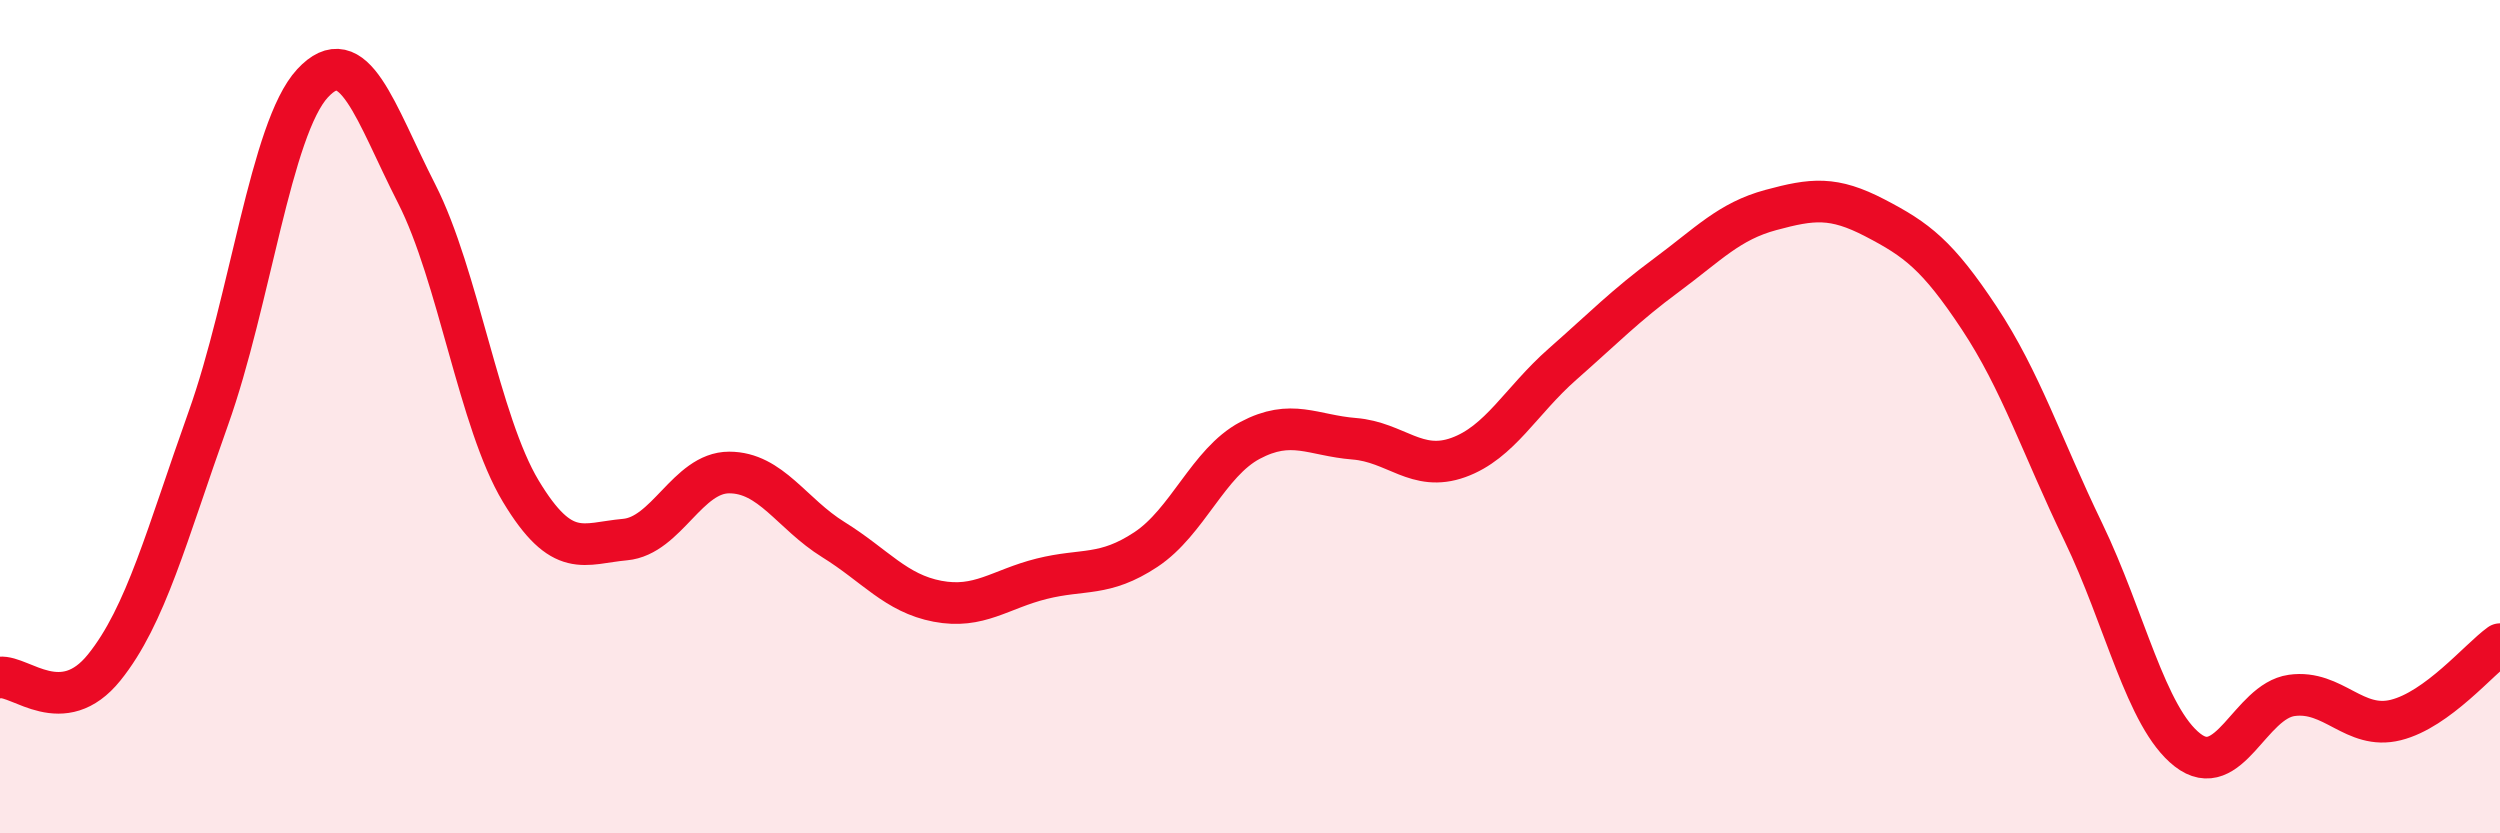
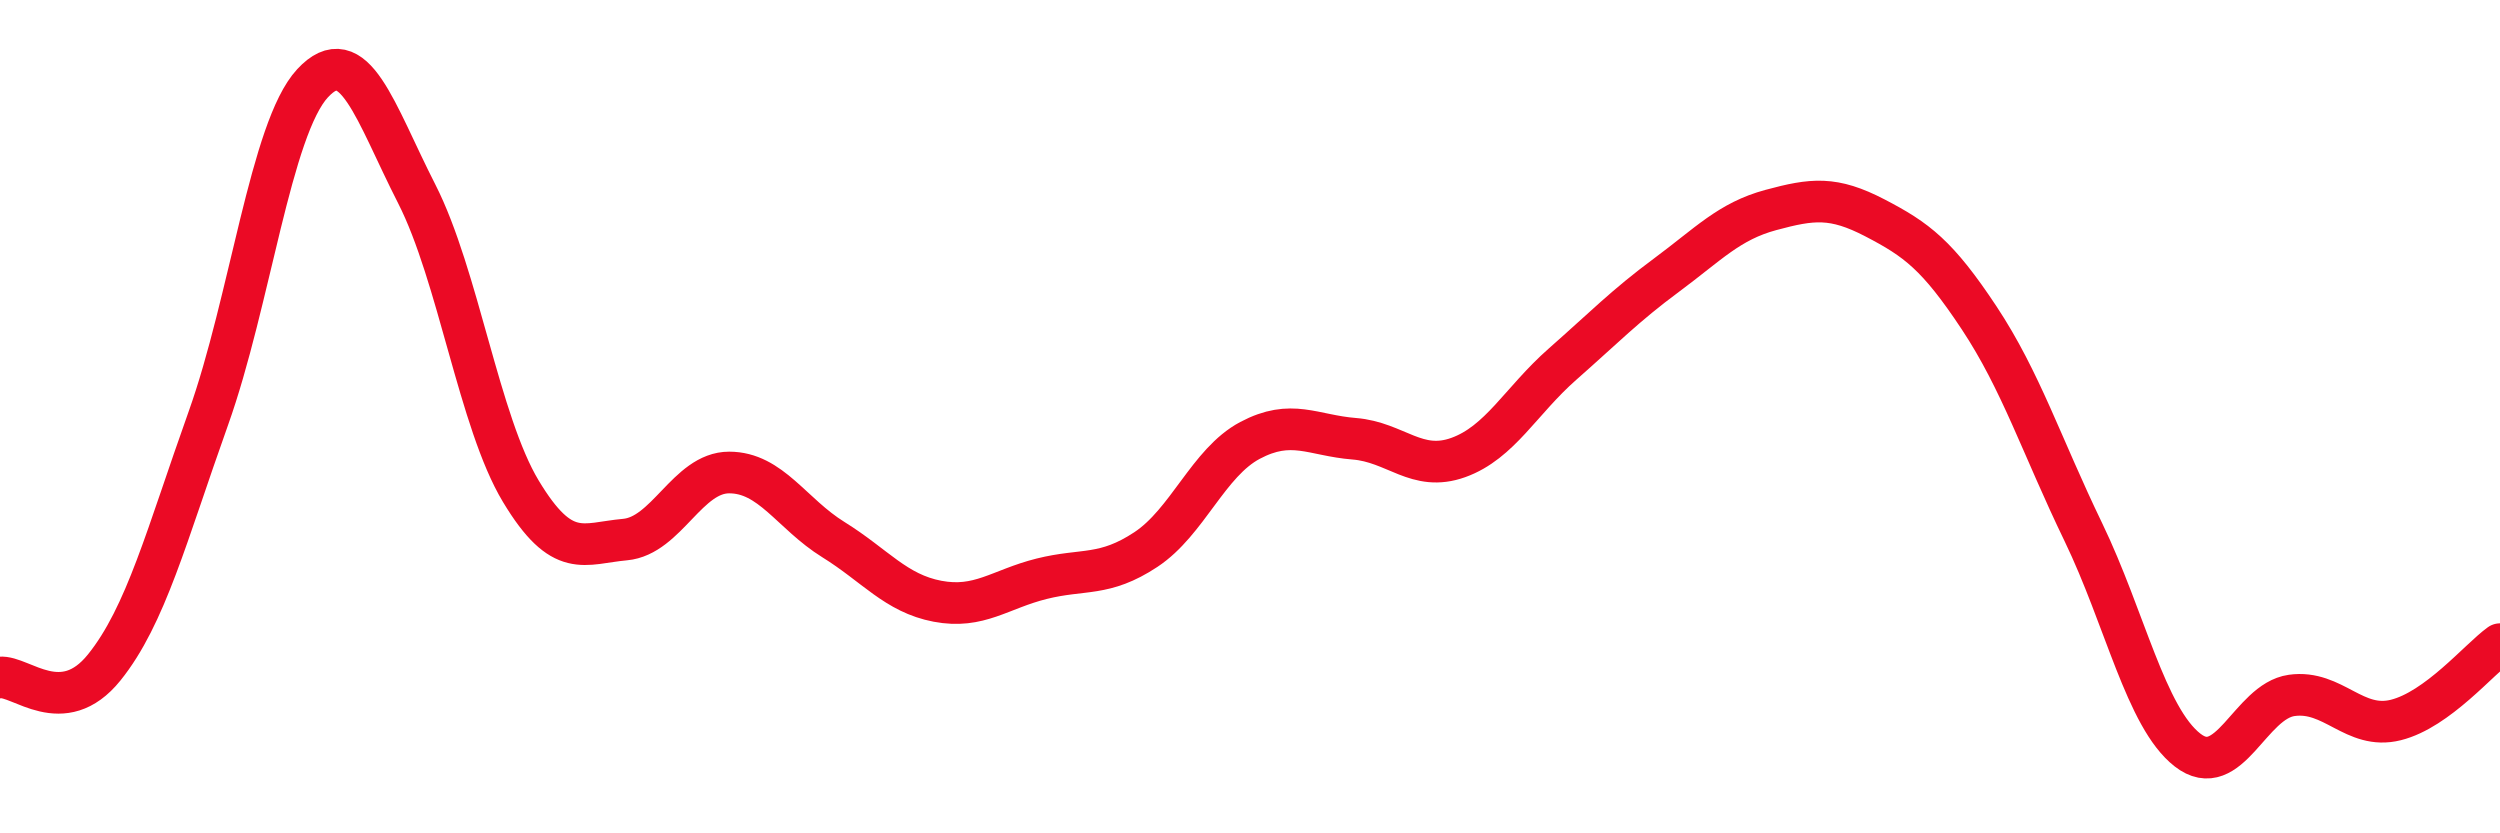
<svg xmlns="http://www.w3.org/2000/svg" width="60" height="20" viewBox="0 0 60 20">
-   <path d="M 0,16.26 C 0.5,16.21 1.5,17.26 2.5,16.02 C 3.5,14.78 4,12.84 5,10.04 C 6,7.24 6.5,3.08 7.5,2 C 8.5,0.92 9,2.69 10,4.65 C 11,6.61 11.5,10.13 12.5,11.79 C 13.5,13.45 14,13.04 15,12.95 C 16,12.86 16.5,11.34 17.5,11.34 C 18.5,11.34 19,12.33 20,12.95 C 21,13.57 21.5,14.24 22.5,14.43 C 23.5,14.62 24,14.14 25,13.89 C 26,13.64 26.5,13.85 27.5,13.19 C 28.5,12.53 29,11.1 30,10.57 C 31,10.04 31.5,10.45 32.5,10.53 C 33.5,10.61 34,11.34 35,10.98 C 36,10.62 36.5,9.62 37.5,8.74 C 38.5,7.86 39,7.34 40,6.6 C 41,5.86 41.5,5.31 42.5,5.04 C 43.5,4.77 44,4.71 45,5.23 C 46,5.75 46.5,6.12 47.5,7.63 C 48.5,9.14 49,10.7 50,12.77 C 51,14.84 51.5,17.22 52.5,18 C 53.5,18.78 54,16.83 55,16.69 C 56,16.55 56.5,17.53 57.5,17.28 C 58.5,17.03 59.5,15.82 60,15.46L60 20L0 20Z" fill="#EB0A25" opacity="0.1" stroke-linecap="round" stroke-linejoin="round" />
  <path d="M 0,16.26 C 0.5,16.21 1.5,17.26 2.5,16.02 C 3.5,14.78 4,12.84 5,10.04 C 6,7.24 6.5,3.08 7.5,2 C 8.5,0.92 9,2.69 10,4.65 C 11,6.61 11.5,10.13 12.5,11.79 C 13.5,13.45 14,13.04 15,12.95 C 16,12.86 16.5,11.34 17.5,11.34 C 18.5,11.34 19,12.33 20,12.95 C 21,13.57 21.5,14.24 22.5,14.43 C 23.5,14.62 24,14.14 25,13.89 C 26,13.64 26.5,13.85 27.5,13.19 C 28.5,12.53 29,11.1 30,10.57 C 31,10.04 31.5,10.45 32.5,10.53 C 33.5,10.61 34,11.34 35,10.98 C 36,10.62 36.5,9.62 37.5,8.74 C 38.5,7.86 39,7.34 40,6.6 C 41,5.86 41.5,5.31 42.5,5.04 C 43.5,4.77 44,4.71 45,5.23 C 46,5.75 46.5,6.12 47.5,7.63 C 48.5,9.14 49,10.7 50,12.77 C 51,14.84 51.5,17.22 52.5,18 C 53.5,18.78 54,16.83 55,16.69 C 56,16.55 56.5,17.53 57.5,17.28 C 58.5,17.03 59.5,15.82 60,15.46" stroke="#EB0A25" stroke-width="1" fill="none" stroke-linecap="round" stroke-linejoin="round" />
</svg>